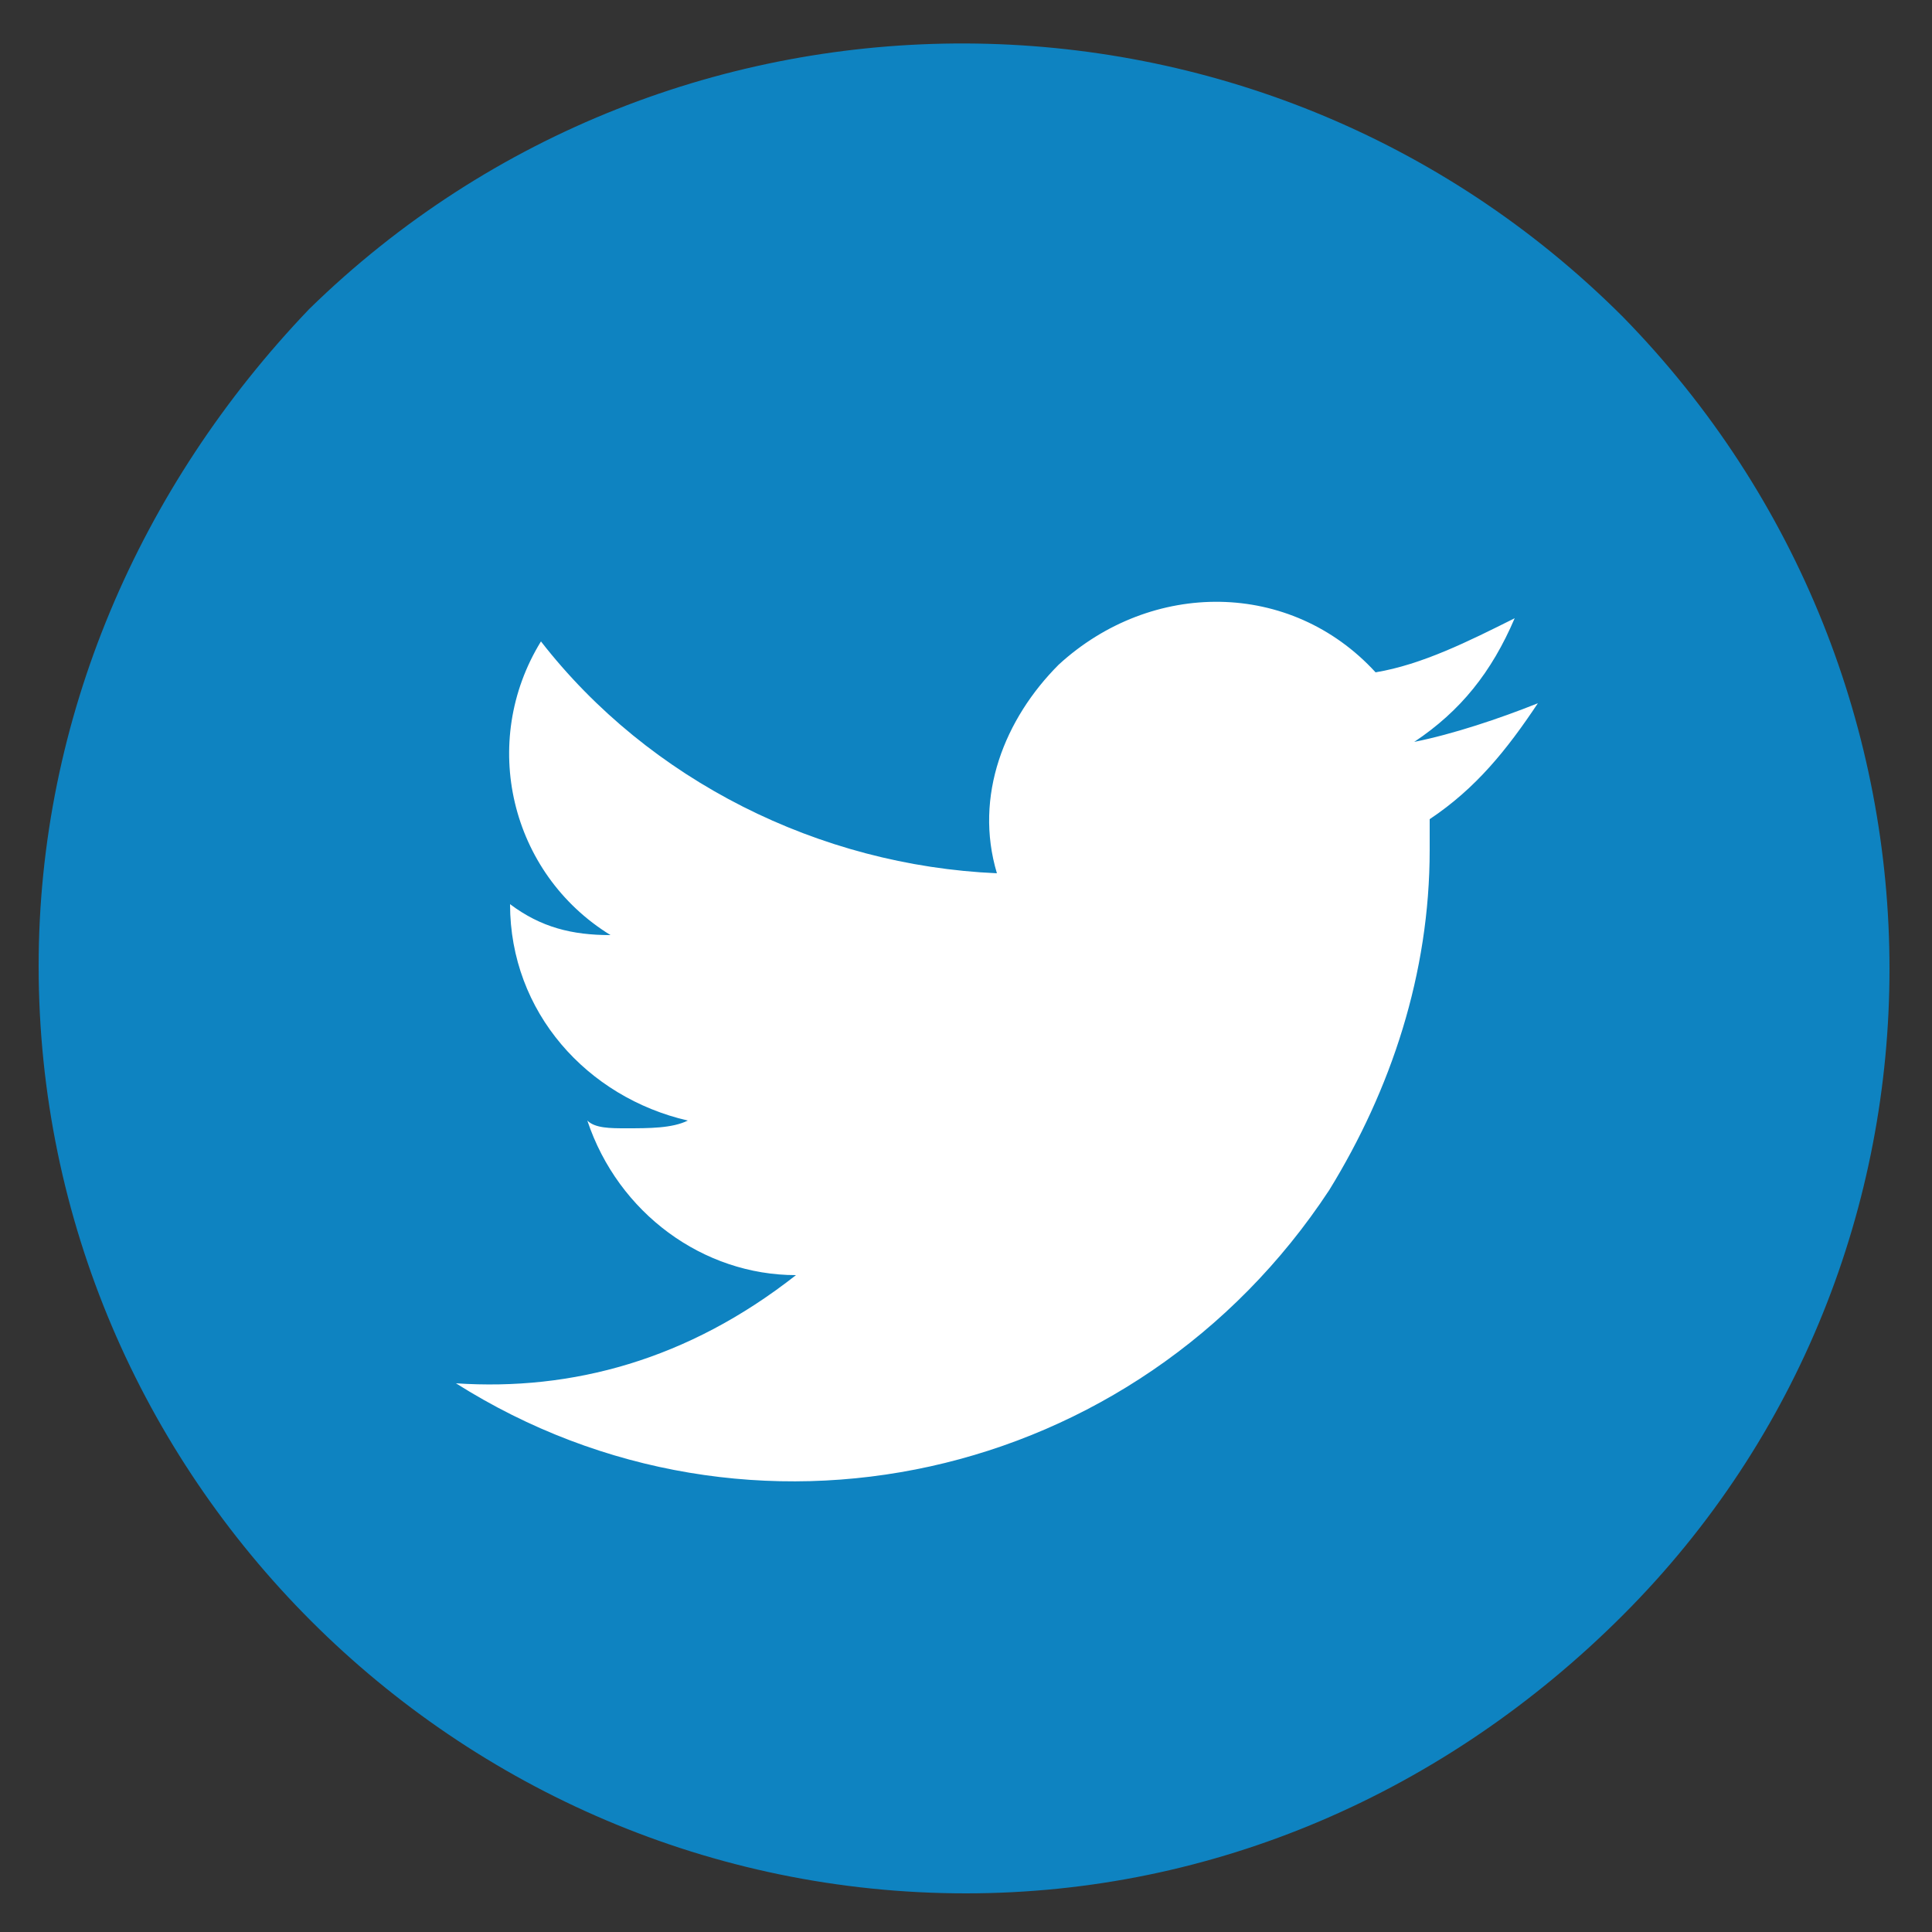
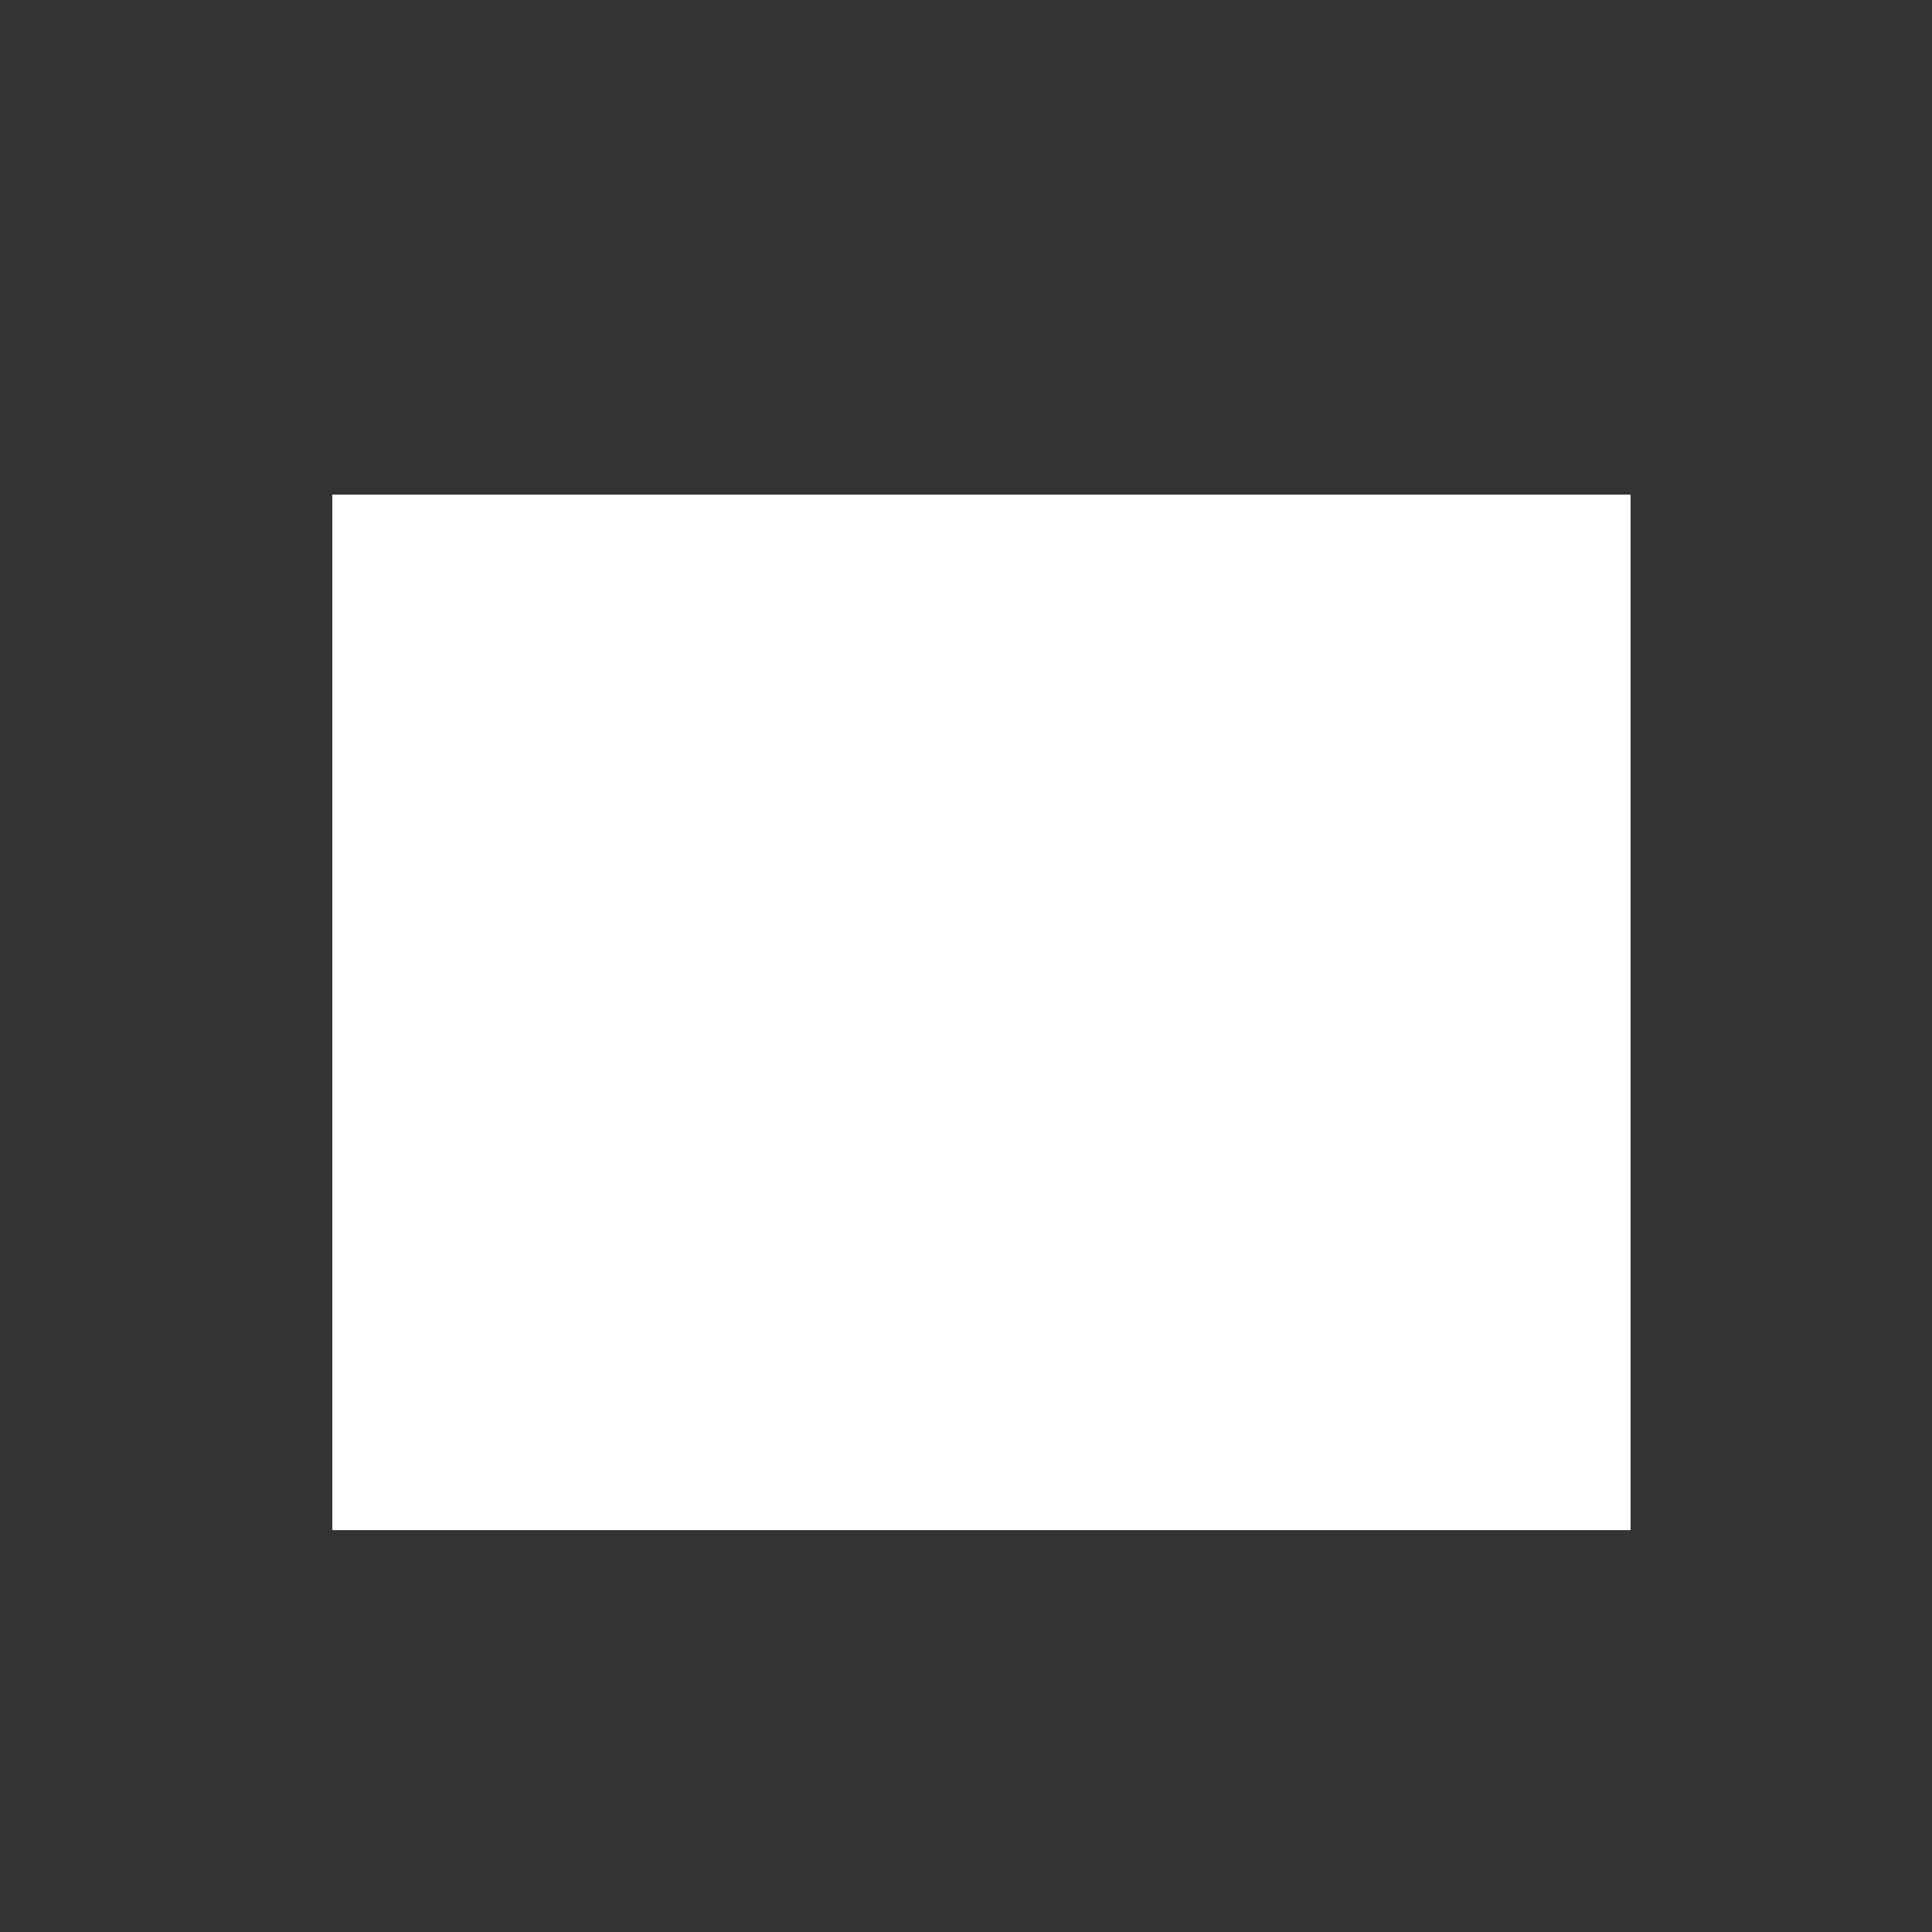
<svg xmlns="http://www.w3.org/2000/svg" viewBox="0 0 25 25">
  <rect x="0" y="0" width="25" height="25" fill="#333333" stroke="none" />
  <path fill="#fff" d="M4.3 6.4h16.8v13.4H4.3z" />
-   <path d="M12.5 24.5c-6.6 0-12-5.4-12-12C.5 9.3 1.8 6.3 4 4 8.7-.6 16.3-.6 21 4.1c4.6 4.7 4.6 12.2 0 16.8-2.3 2.3-5.3 3.6-8.5 3.6zm-6.6-6.6c3.8 2.4 8.8 1.3 11.3-2.5.8-1.3 1.3-2.8 1.3-4.4v-.4c.6-.4 1-.9 1.4-1.5-.5.2-1.1.4-1.6.5.6-.4 1-.9 1.3-1.6-.6.3-1.2.6-1.8.7-1.1-1.2-2.9-1.2-4.1-.1-.7.7-1.1 1.7-.8 2.7-2.3-.1-4.5-1.2-5.9-3-.8 1.3-.4 3 .9 3.8-.5 0-.9-.1-1.3-.4 0 1.4 1 2.5 2.3 2.8-.2.1-.5.1-.8.1-.2 0-.4 0-.5-.1.4 1.2 1.5 2 2.7 2-1.4 1.1-2.9 1.5-4.4 1.4z" fill="#0e83c1" />
</svg>